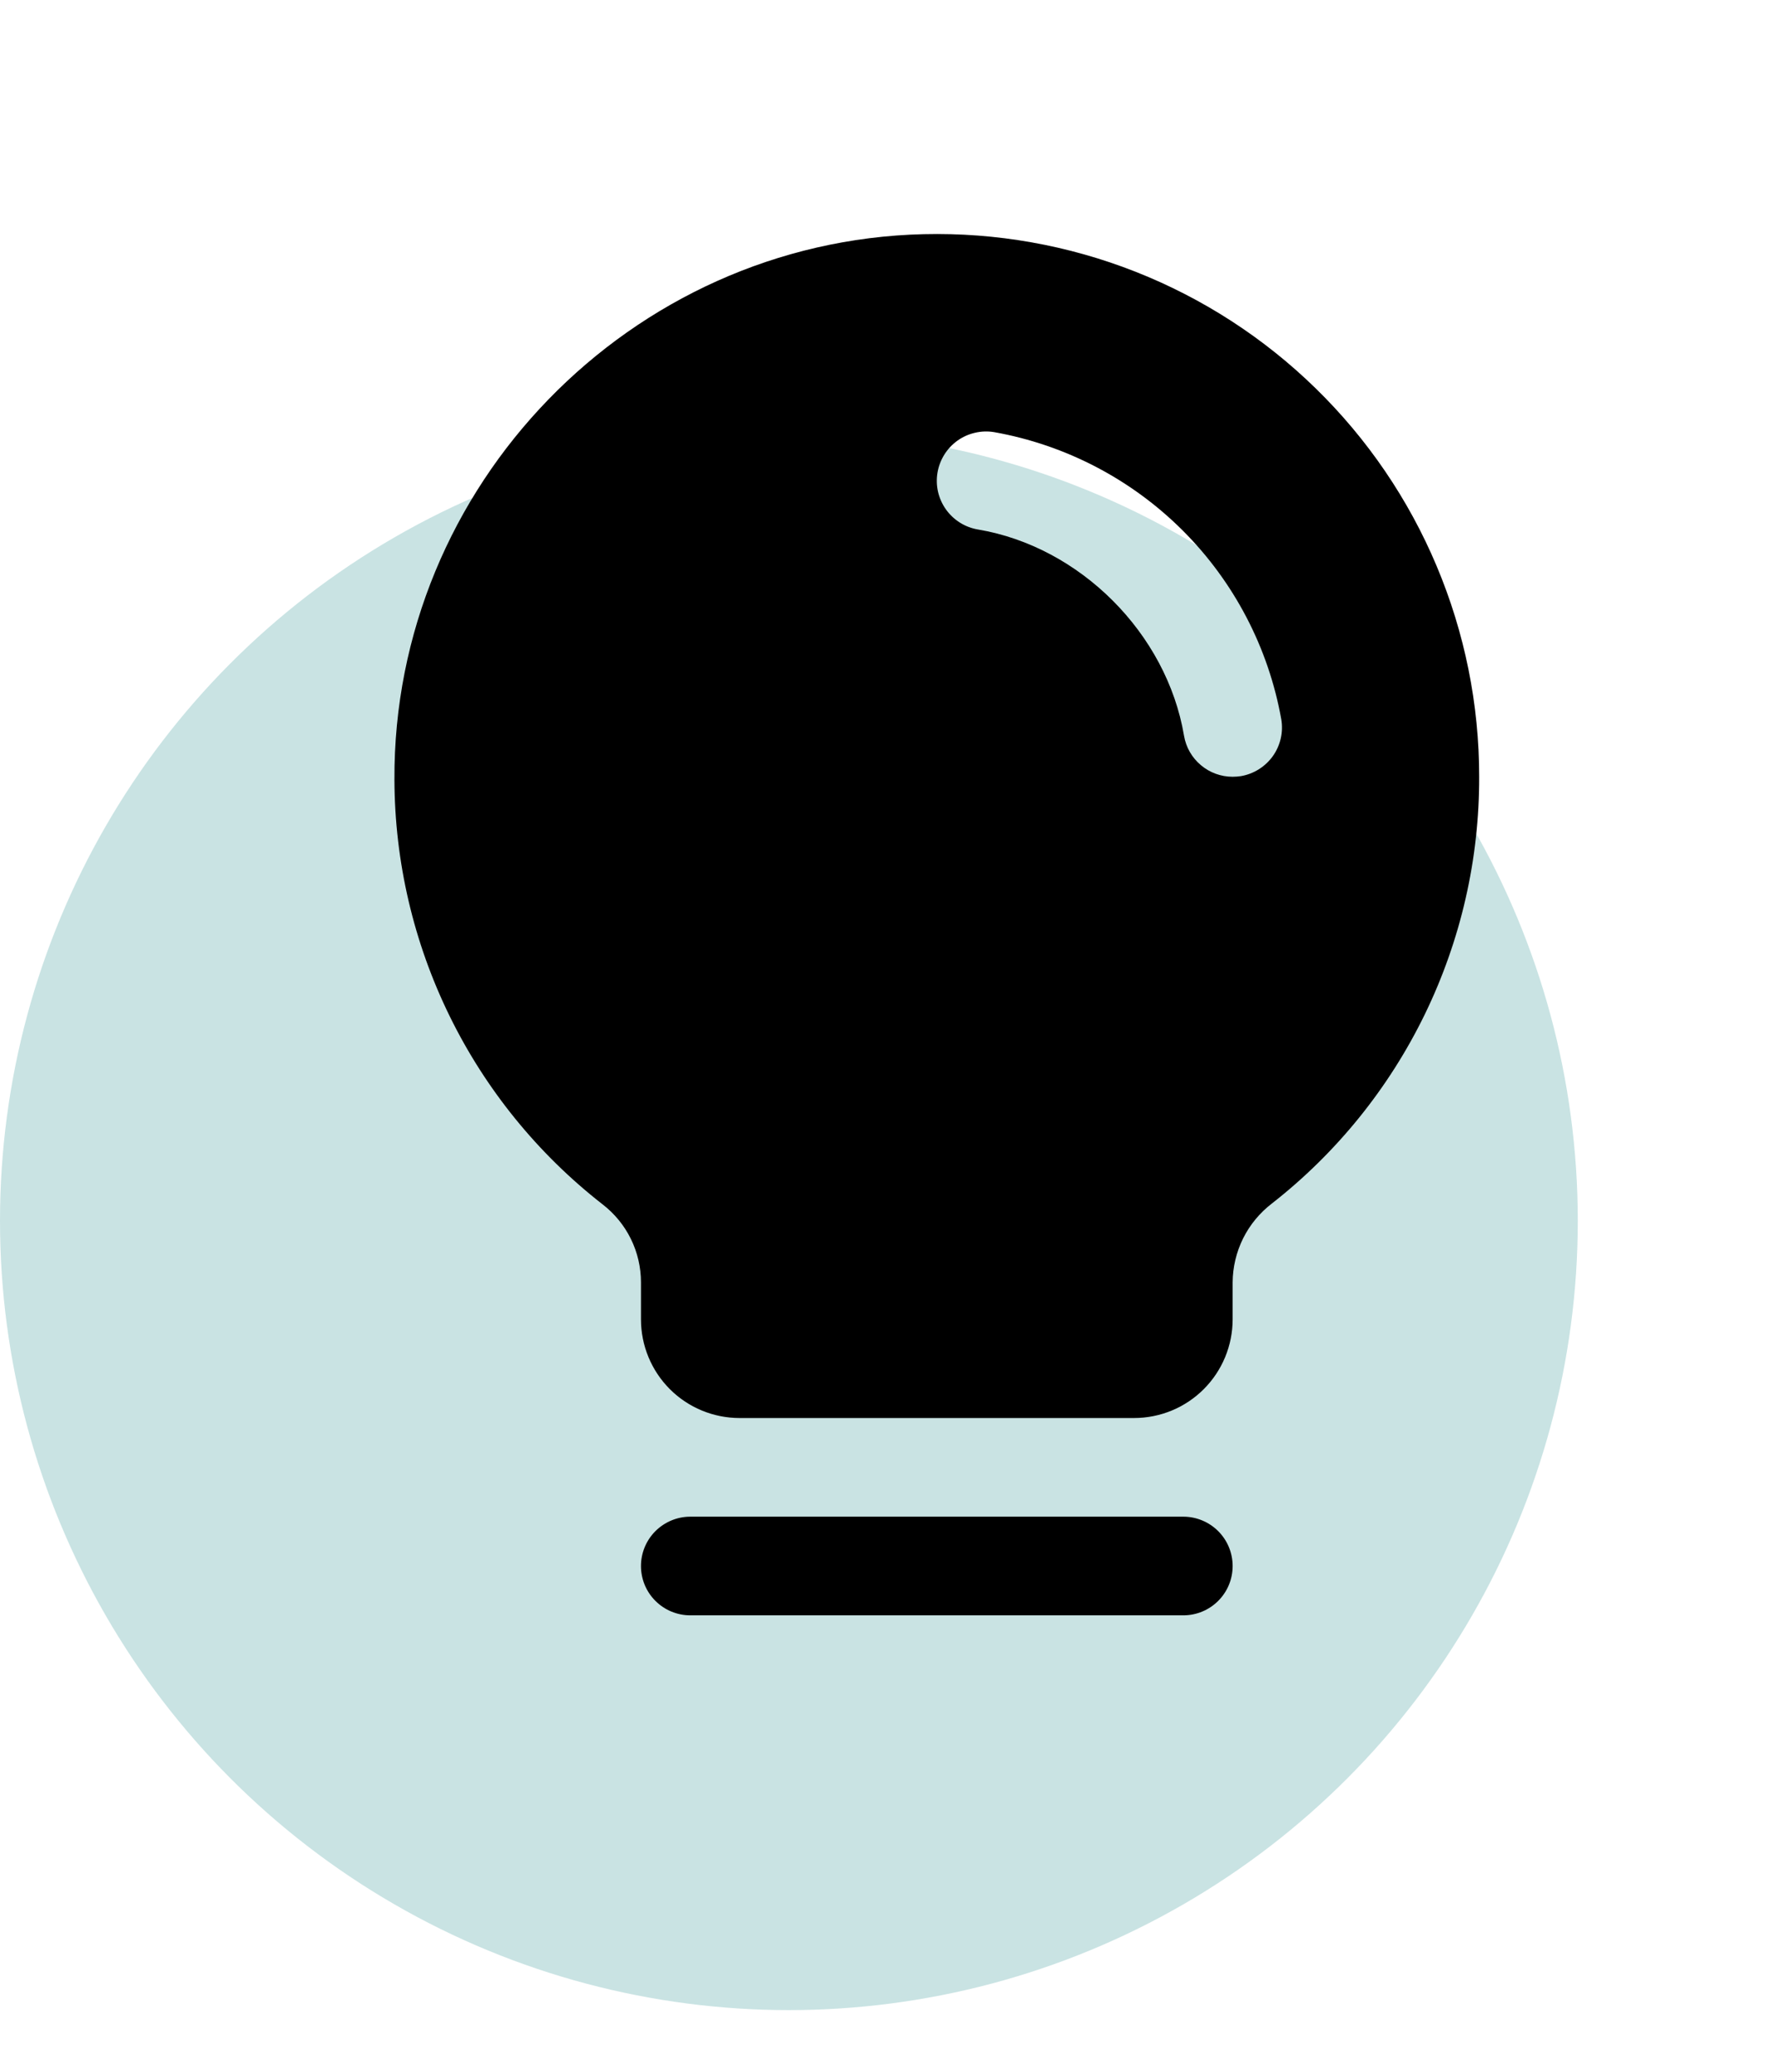
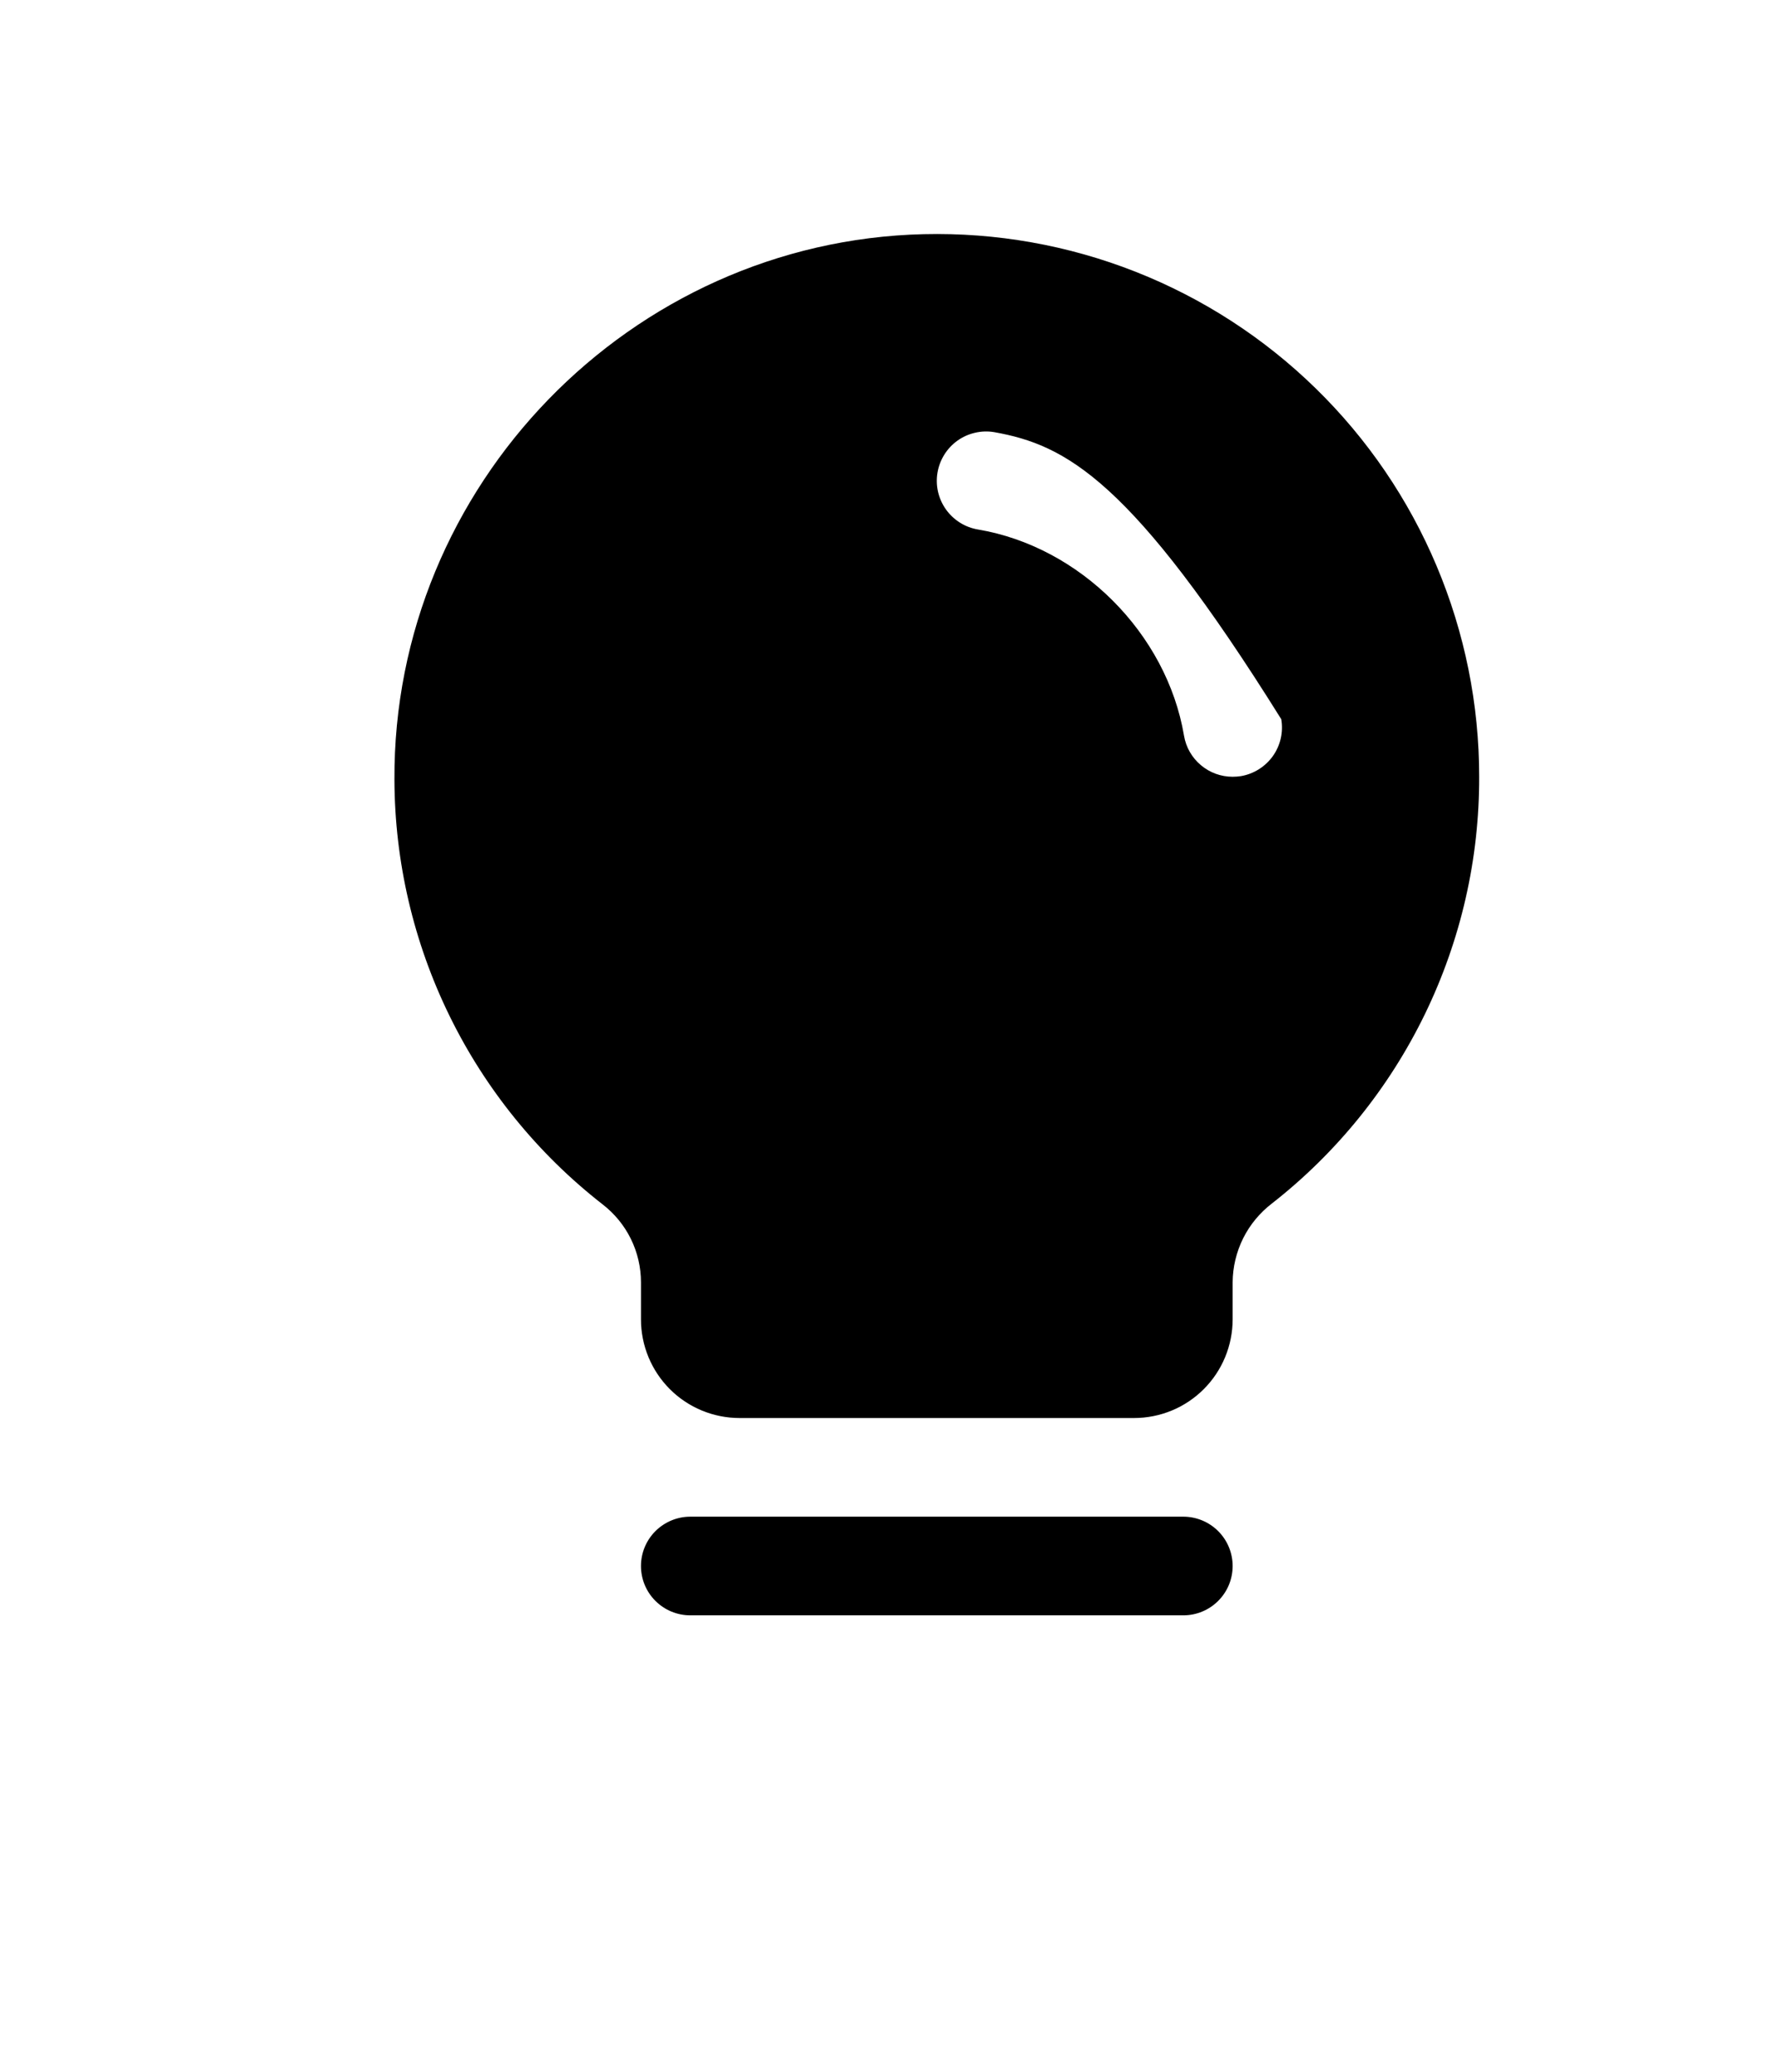
<svg xmlns="http://www.w3.org/2000/svg" width="36" height="42" viewBox="0 0 36 42" fill="none">
-   <circle cx="16" cy="24.75" r="16" fill="#C9E3E3" />
-   <path d="M25 31.747C25 32.013 24.895 32.267 24.707 32.454C24.52 32.642 24.265 32.747 24 32.747H14C13.735 32.747 13.481 32.642 13.293 32.454C13.105 32.267 13 32.013 13 31.747C13 31.482 13.105 31.228 13.293 31.04C13.481 30.853 13.735 30.747 14 30.747H24C24.265 30.747 24.52 30.853 24.707 31.04C24.895 31.228 25 31.482 25 31.747ZM30 15.747C30.005 17.414 29.628 19.06 28.899 20.56C28.17 22.059 27.109 23.372 25.795 24.399C25.55 24.587 25.35 24.829 25.212 25.106C25.075 25.383 25.002 25.688 25 25.997V26.747C25 27.278 24.789 27.787 24.414 28.162C24.039 28.537 23.531 28.747 23 28.747H15C14.47 28.747 13.961 28.537 13.586 28.162C13.211 27.787 13 27.278 13 26.747V25.997C13 25.692 12.93 25.39 12.795 25.116C12.66 24.841 12.463 24.602 12.221 24.415C10.911 23.394 9.85 22.089 9.119 20.598C8.388 19.107 8.005 17.469 8 15.809C7.968 9.851 12.783 4.89 18.735 4.747C20.202 4.712 21.661 4.97 23.026 5.507C24.391 6.044 25.636 6.849 26.685 7.874C27.735 8.899 28.569 10.123 29.138 11.476C29.707 12.828 30.001 14.28 30 15.747ZM25.986 14.58C25.727 13.132 25.03 11.797 23.99 10.757C22.949 9.717 21.615 9.02 20.166 8.761C20.037 8.739 19.904 8.743 19.776 8.773C19.648 8.802 19.527 8.856 19.42 8.932C19.313 9.009 19.222 9.105 19.153 9.216C19.083 9.328 19.036 9.452 19.014 9.581C18.992 9.711 18.996 9.843 19.025 9.971C19.055 10.099 19.109 10.22 19.185 10.327C19.261 10.434 19.358 10.525 19.469 10.595C19.58 10.665 19.704 10.712 19.834 10.734C21.905 11.082 23.663 12.84 24.014 14.915C24.053 15.148 24.174 15.359 24.355 15.511C24.535 15.664 24.764 15.747 25 15.747C25.057 15.747 25.113 15.742 25.169 15.734C25.43 15.689 25.663 15.542 25.817 15.326C25.97 15.11 26.031 14.841 25.986 14.58Z" fill="black" />
+   <path d="M25 31.747C25 32.013 24.895 32.267 24.707 32.454C24.52 32.642 24.265 32.747 24 32.747H14C13.735 32.747 13.481 32.642 13.293 32.454C13.105 32.267 13 32.013 13 31.747C13 31.482 13.105 31.228 13.293 31.04C13.481 30.853 13.735 30.747 14 30.747H24C24.265 30.747 24.52 30.853 24.707 31.04C24.895 31.228 25 31.482 25 31.747ZM30 15.747C30.005 17.414 29.628 19.06 28.899 20.56C28.17 22.059 27.109 23.372 25.795 24.399C25.55 24.587 25.35 24.829 25.212 25.106C25.075 25.383 25.002 25.688 25 25.997V26.747C25 27.278 24.789 27.787 24.414 28.162C24.039 28.537 23.531 28.747 23 28.747H15C14.47 28.747 13.961 28.537 13.586 28.162C13.211 27.787 13 27.278 13 26.747V25.997C13 25.692 12.93 25.39 12.795 25.116C12.66 24.841 12.463 24.602 12.221 24.415C10.911 23.394 9.85 22.089 9.119 20.598C8.388 19.107 8.005 17.469 8 15.809C7.968 9.851 12.783 4.89 18.735 4.747C20.202 4.712 21.661 4.97 23.026 5.507C24.391 6.044 25.636 6.849 26.685 7.874C27.735 8.899 28.569 10.123 29.138 11.476C29.707 12.828 30.001 14.28 30 15.747ZM25.986 14.58C22.949 9.717 21.615 9.02 20.166 8.761C20.037 8.739 19.904 8.743 19.776 8.773C19.648 8.802 19.527 8.856 19.42 8.932C19.313 9.009 19.222 9.105 19.153 9.216C19.083 9.328 19.036 9.452 19.014 9.581C18.992 9.711 18.996 9.843 19.025 9.971C19.055 10.099 19.109 10.22 19.185 10.327C19.261 10.434 19.358 10.525 19.469 10.595C19.58 10.665 19.704 10.712 19.834 10.734C21.905 11.082 23.663 12.84 24.014 14.915C24.053 15.148 24.174 15.359 24.355 15.511C24.535 15.664 24.764 15.747 25 15.747C25.057 15.747 25.113 15.742 25.169 15.734C25.43 15.689 25.663 15.542 25.817 15.326C25.97 15.11 26.031 14.841 25.986 14.58Z" fill="black" />
</svg>